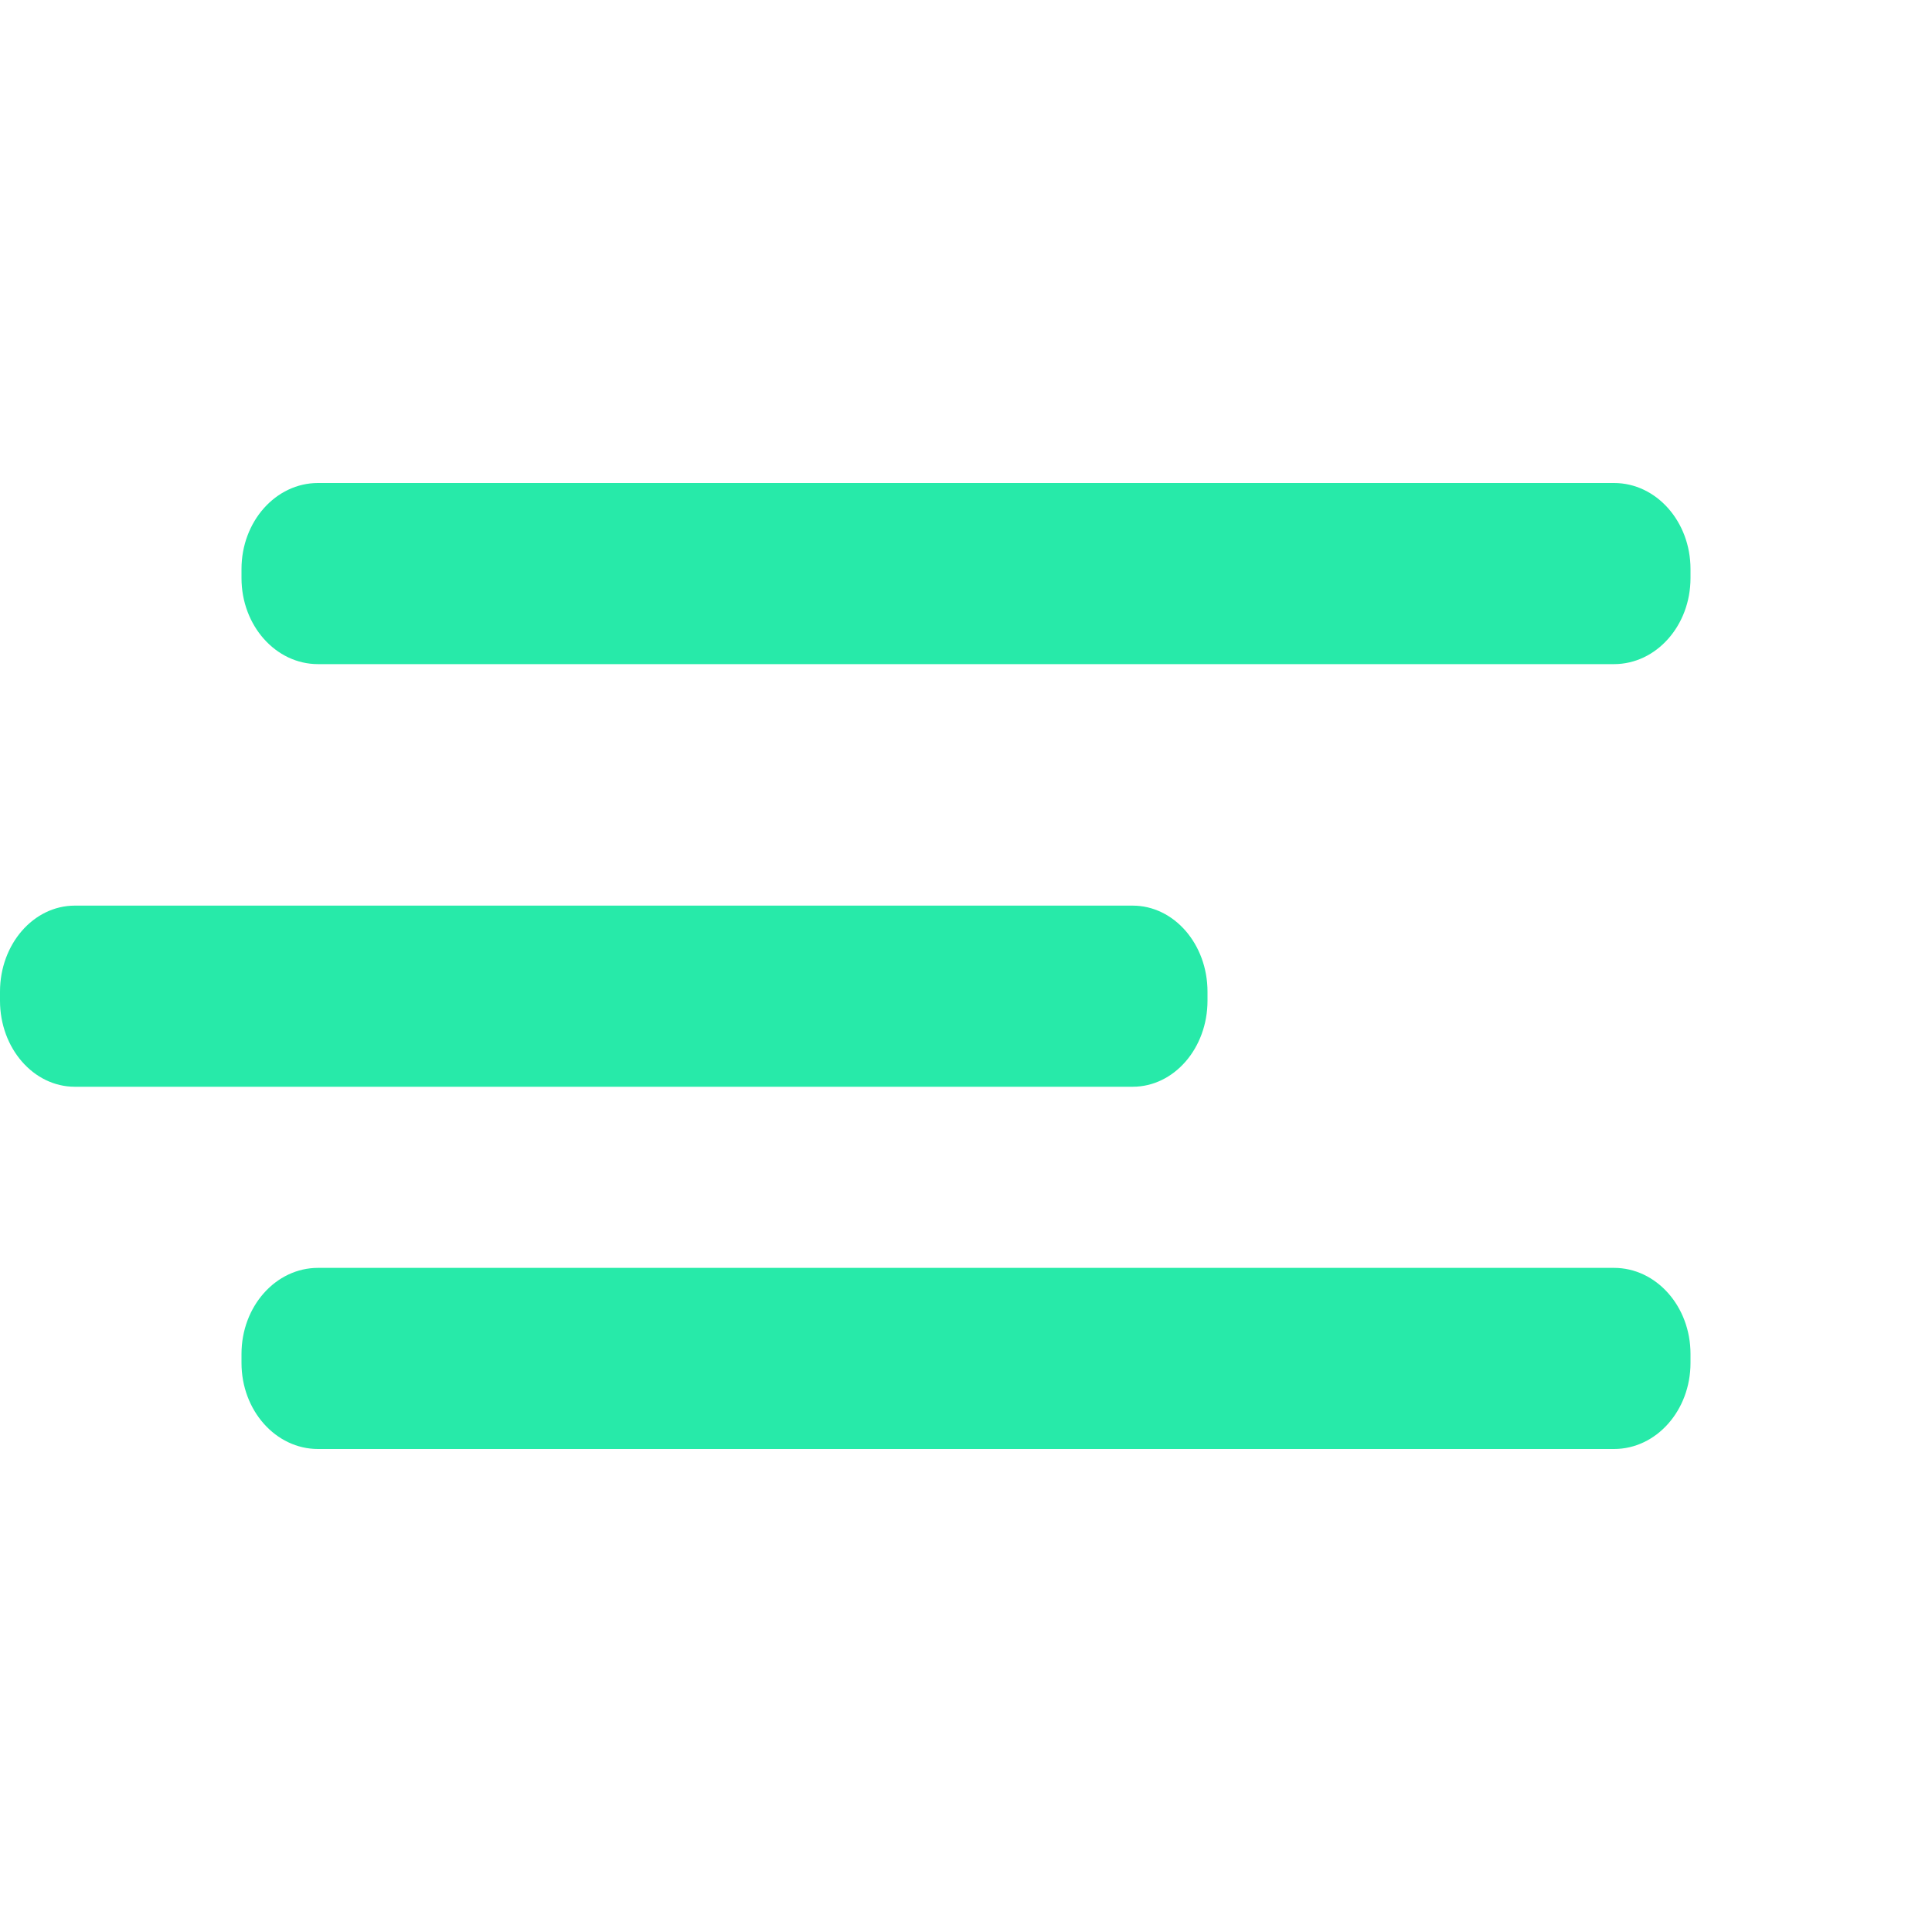
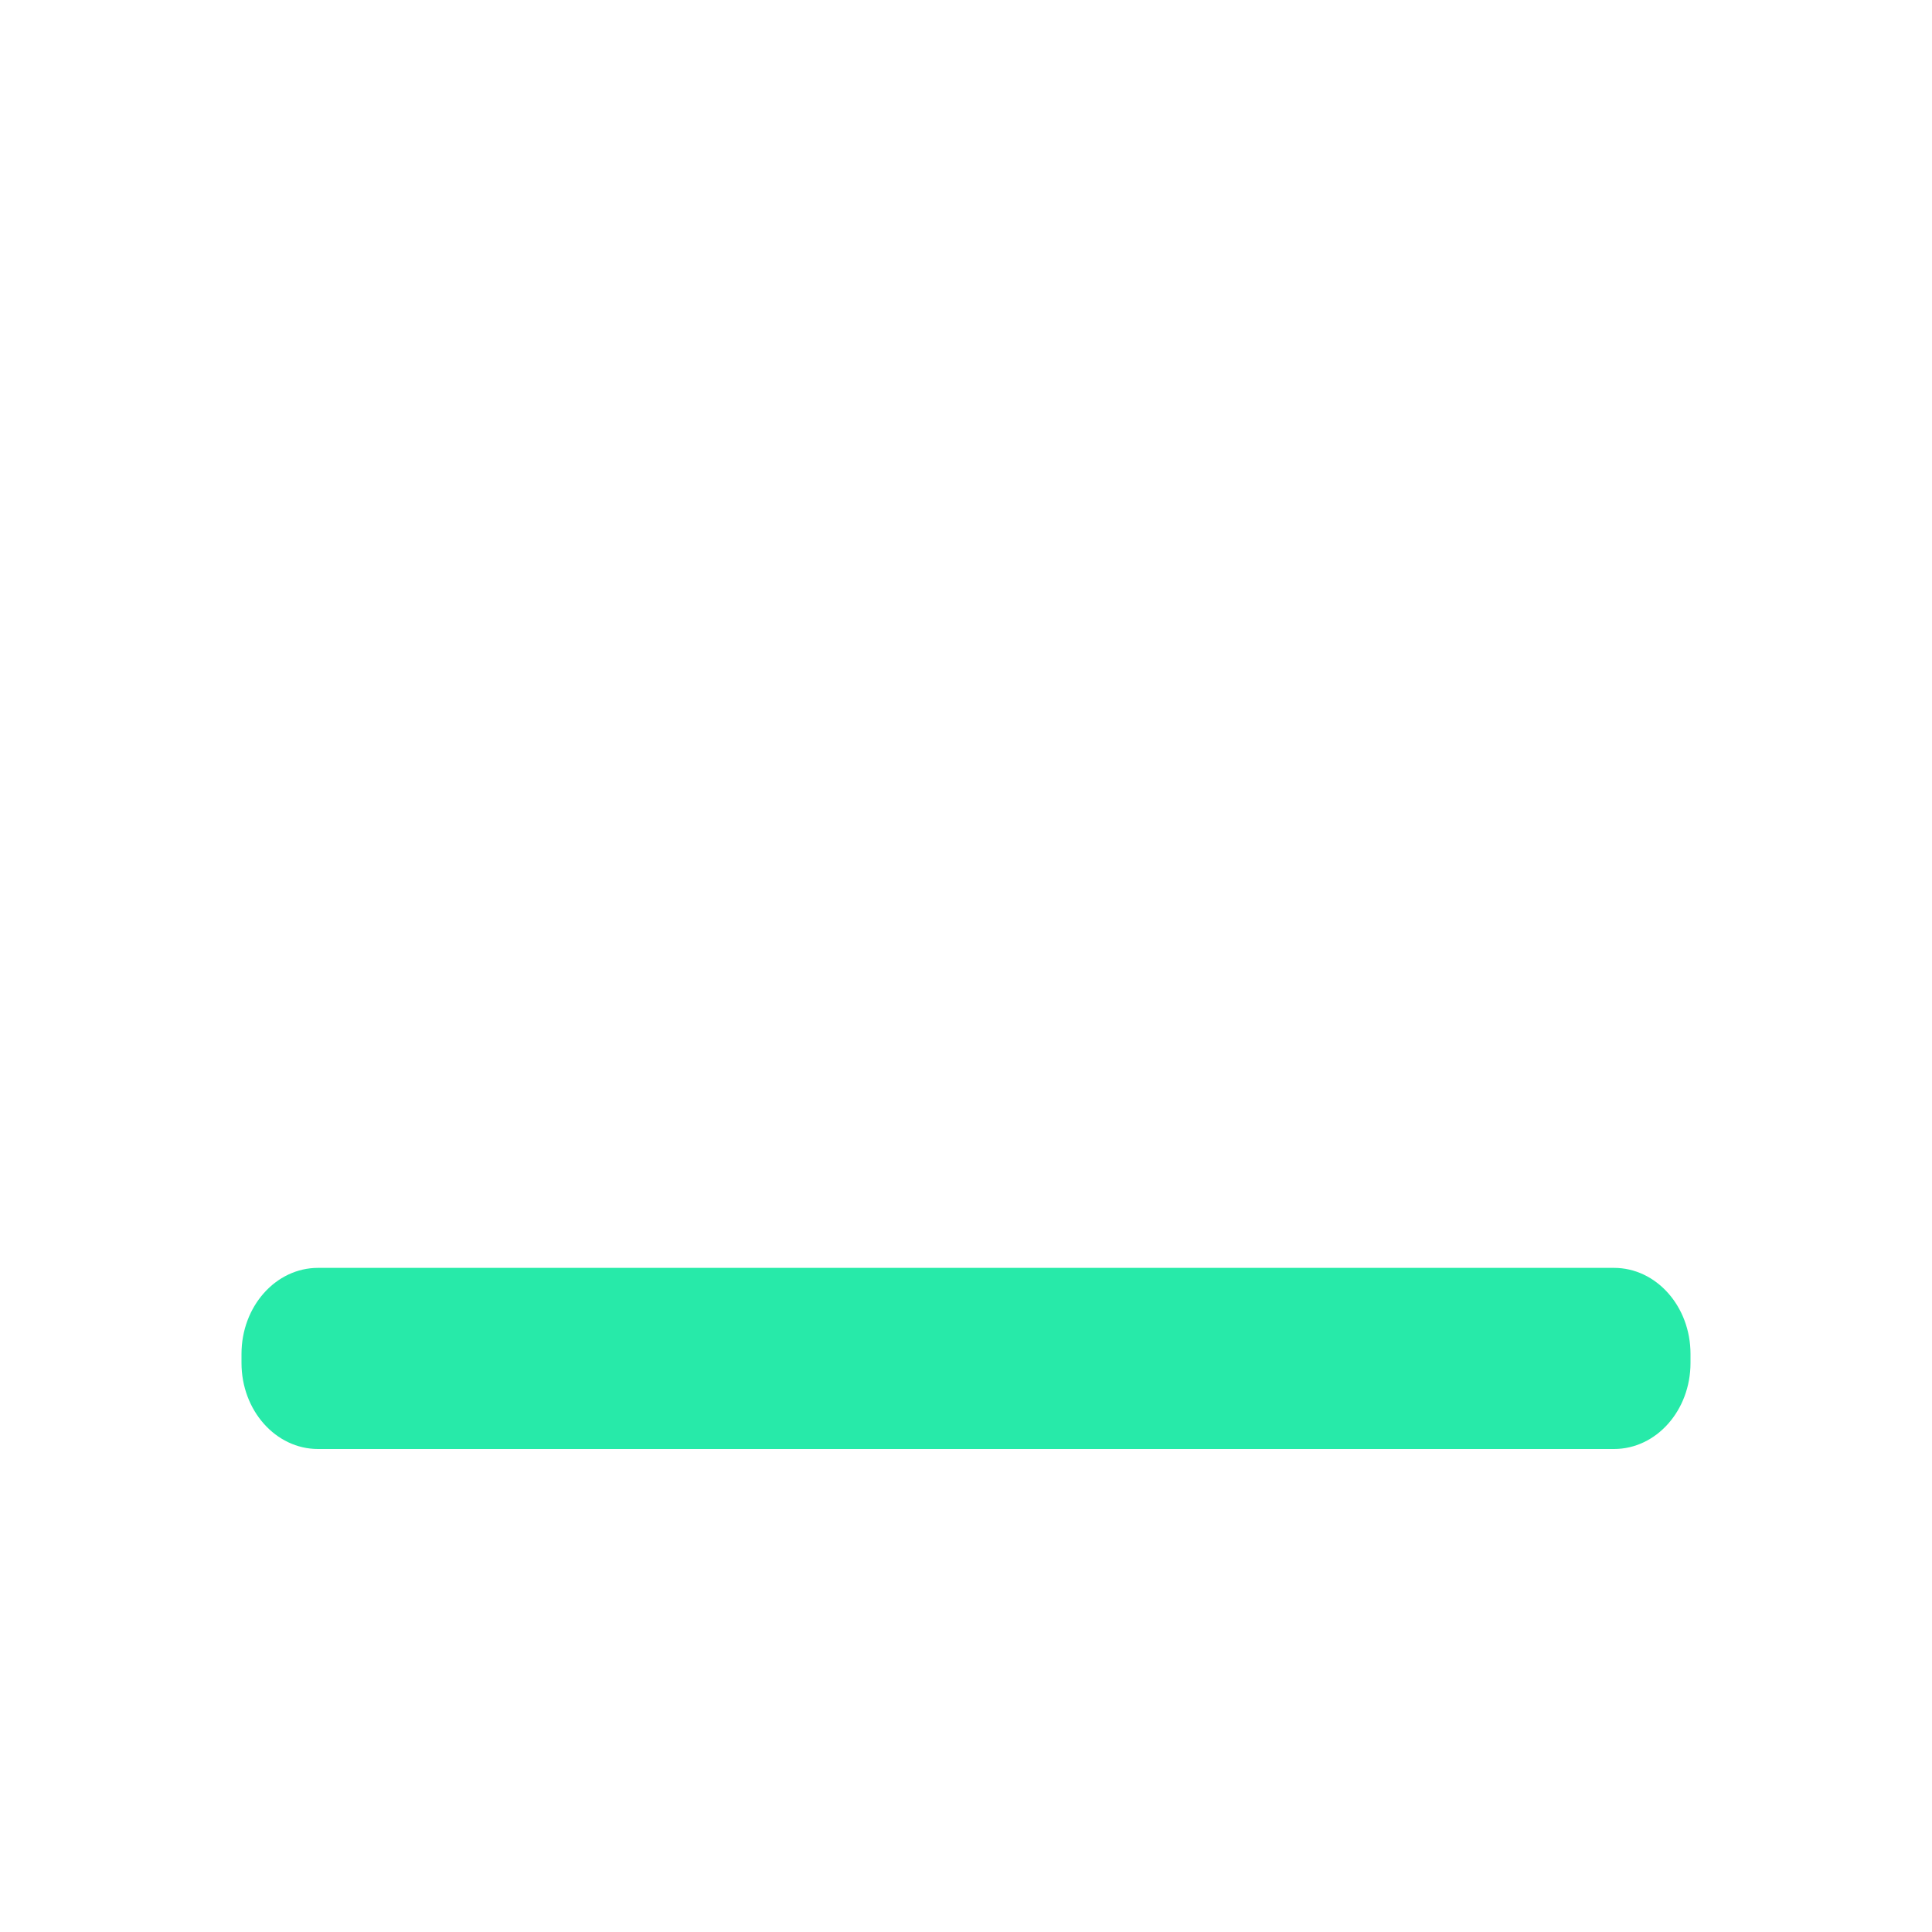
<svg xmlns="http://www.w3.org/2000/svg" width="32" height="32" viewBox="0 0 32 32" fill="none">
-   <path d="M18.761 15H1.239C0.555 15 0 15.638 0 16.425V16.575C0 17.362 0.555 18 1.239 18H18.761C19.445 18 20 17.362 20 16.575V16.425C20 15.638 19.445 15 18.761 15Z" fill="#27EAA9" />
  <path d="M26.733 21H5.267C4.567 21 4 21.638 4 22.425V22.575C4 23.362 4.567 24 5.267 24H26.733C27.433 24 28 23.362 28 22.575V22.425C28 21.638 27.433 21 26.733 21Z" fill="#27EAA9" />
-   <path d="M26.733 8H5.267C4.567 8 4 8.638 4 9.425V9.575C4 10.362 4.567 11 5.267 11H26.733C27.433 11 28 10.362 28 9.575V9.425C28 8.638 27.433 8 26.733 8Z" fill="#27EAA9" />
</svg>